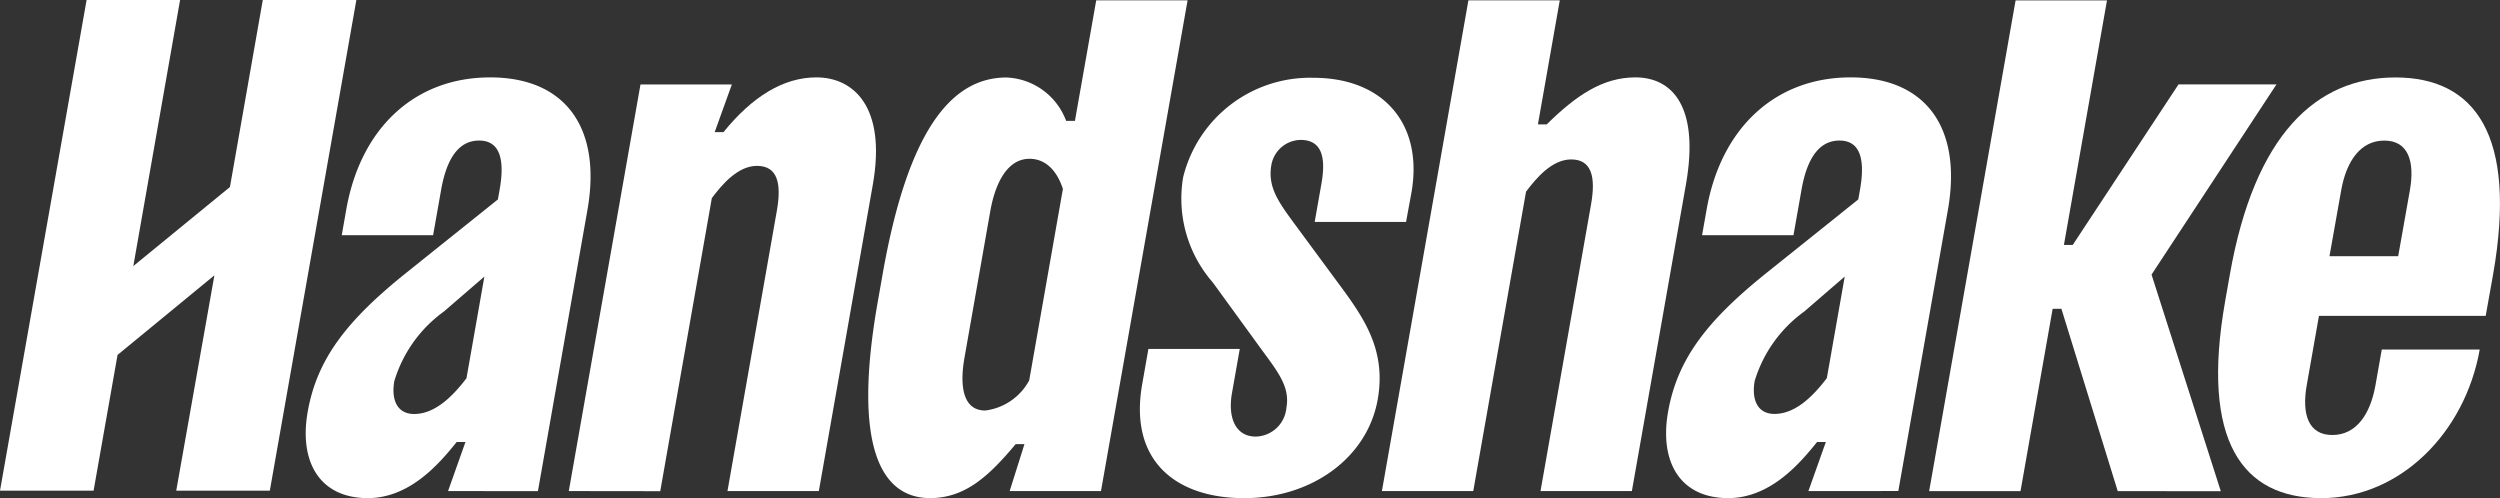
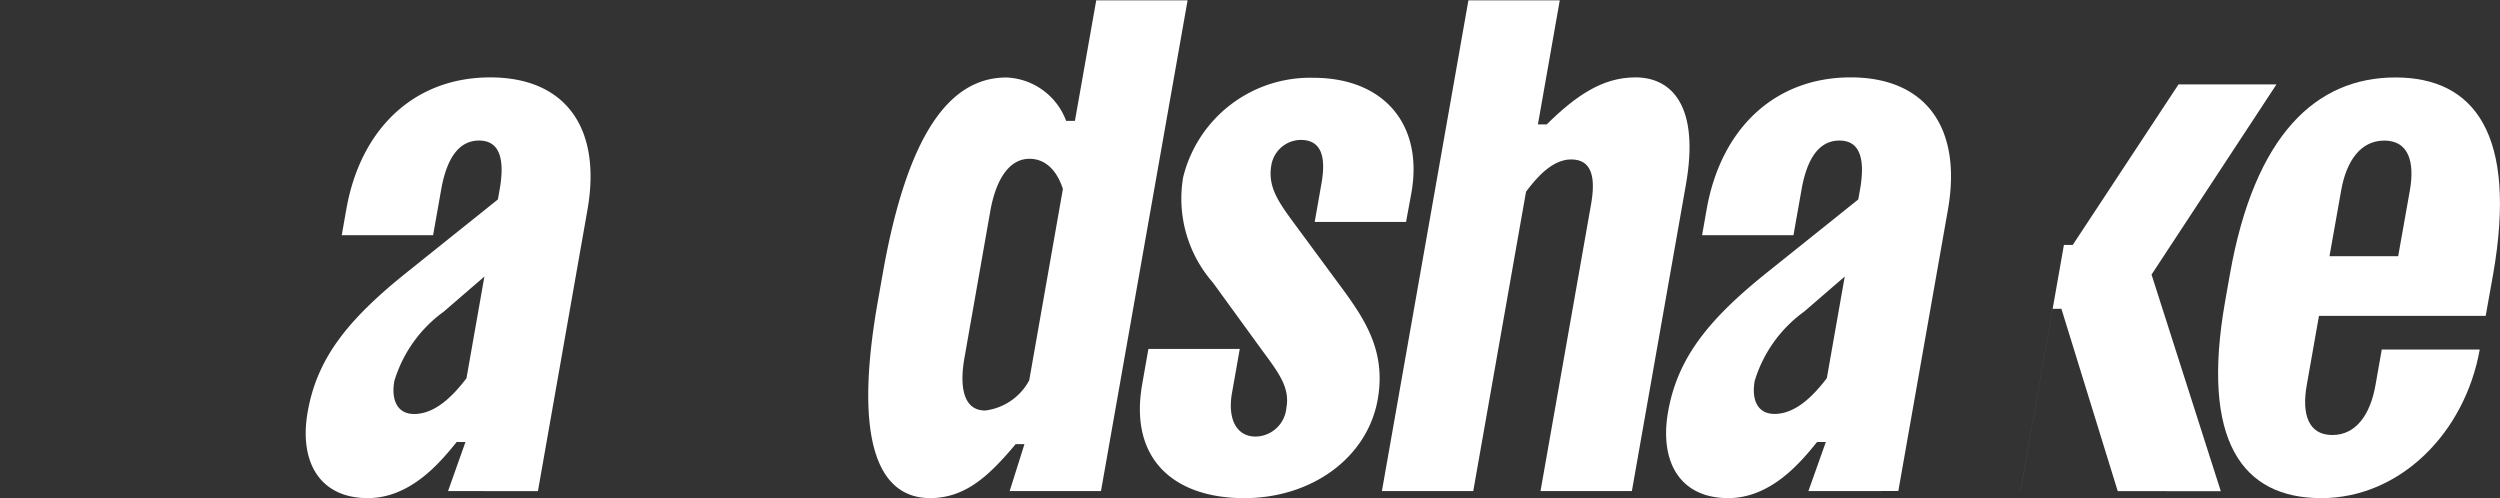
<svg xmlns="http://www.w3.org/2000/svg" id="Handshake_Wordmark_White_RGB" width="135.015" height="26.903" viewBox="0 0 135.015 26.903">
  <rect x="0" y="0" width="135.015" height="26.903" fill="#333333" stroke="none" />
-   <path id="Path_111395" data-name="Path 111395" d="M14.192,0,12.418,10.1,7.2,14.369,9.725,0H4.677L0,26.5H5.054l1.294-7.332,5.231-4.3L9.518,26.5h5.054L19.246,0Z" fill="#fff" />
  <path id="Path_111396" data-name="Path 111396" d="M175.614,52.756l-2.189,1.891A7.186,7.186,0,0,0,170.75,58.4c-.179,1.023.16,1.779,1.069,1.779,1.144,0,2.108-.984,2.828-1.932Zm-1.963,11.587.94-2.65h-.474c-.859,1.061-2.469,3.029-4.8,3.029-2.606,0-3.72-1.968-3.246-4.658.506-2.878,2.137-4.959,5.355-7.535l4.917-3.937.094-.529c.308-1.742-.047-2.651-1.111-2.651s-1.738.908-2.047,2.651l-.435,2.461h-4.934l.247-1.4c.775-4.392,3.7-7.123,7.769-7.123s6.033,2.726,5.253,7.157l-2.674,15.186Z" transform="translate(-149.454 -37.821)" fill="#fff" />
-   <path id="Path_111397" data-name="Path 111397" d="M308.72,64.342l3.872-21.959h4.934l-.927,2.575h.474c1.565-1.93,3.244-2.958,5.022-2.958,1.974,0,3.792,1.553,3.045,5.792l-2.916,16.55h-4.934L319.957,49.2c.262-1.476.035-2.421-1.073-2.421-1.026,0-1.871.984-2.439,1.741l-2.786,15.828Z" transform="translate(-278.002 -37.821)" fill="#fff" />
  <path id="Path_111398" data-name="Path 111398" d="M481.8,10.375c-.306-.946-.9-1.628-1.806-1.628-1.145,0-1.832,1.211-2.118,2.84L476.483,19.5c-.286,1.629-.027,2.841,1.118,2.841a3.128,3.128,0,0,0,2.38-1.629Zm2.056,16.318h-4.932l.8-2.537h-.474c-1.4,1.666-2.687,2.915-4.62,2.915-2.723,0-4.184-2.915-2.829-10.6l.267-1.515c1.355-7.686,3.682-10.6,6.685-10.6A3.593,3.593,0,0,1,481.975,6.7h.474L483.6.19h4.934Z" transform="translate(-424.397 -0.171)" fill="#fff" />
  <path id="Path_111399" data-name="Path 111399" d="M633.053,49.978h-4.934l.367-2.083c.247-1.4.02-2.347-1.126-2.347a1.634,1.634,0,0,0-1.582,1.363c-.2,1.173.363,1.967,1.289,3.22l2.708,3.672c1.141,1.592,2.189,3.258,1.749,5.755-.553,3.142-3.547,5.337-7.218,5.337s-6.239-2.007-5.5-6.169l.333-1.891h4.934l-.421,2.388c-.24,1.363.218,2.347,1.284,2.347a1.7,1.7,0,0,0,1.655-1.553c.2-1.095-.416-1.891-1.307-3.1l-2.669-3.672a6.884,6.884,0,0,1-1.6-5.679,7.059,7.059,0,0,1,7.028-5.373c3.83,0,5.948,2.537,5.3,6.209Z" transform="translate(-557.118 -37.992)" fill="#fff" />
-   <path id="Path_111400" data-name="Path 111400" d="M1057.264,26.694l-3.041-9.845h-.474l-1.735,9.845h-4.934l4.668-26.5h4.936L1054.358,13.4h.476l5.713-8.671h5.29L1059.09,15l3.741,11.7Z" transform="translate(-942.894 -0.171)" fill="#fff" />
+   <path id="Path_111400" data-name="Path 111400" d="M1057.264,26.694l-3.041-9.845h-.474l-1.735,9.845h-4.934h4.936L1054.358,13.4h.476l5.713-8.671h5.29L1059.09,15l3.741,11.7Z" transform="translate(-942.894 -0.171)" fill="#fff" />
  <path id="Path_111401" data-name="Path 111401" d="M1209.915,51.695h3.71l.632-3.559c.273-1.552-.079-2.687-1.381-2.687s-2.055,1.136-2.329,2.687Zm-.568,3.219-.661,3.749c-.273,1.552.079,2.687,1.382,2.687s2.056-1.136,2.33-2.687l.341-1.93h5.29c-.8,4.5-4.3,8.026-8.557,8.026s-6.526-3.067-5.191-10.64l.254-1.439c1.335-7.573,4.677-10.64,8.942-10.64s6.6,3.067,5.274,10.64l-.4,2.234Z" transform="translate(-1084.109 -37.857)" fill="#fff" />
  <path id="Path_111402" data-name="Path 111402" d="M750.05,26.692,754.722.19h4.934l-1.18,6.7h.474c1.576-1.553,3.014-2.54,4.79-2.54,1.974,0,3.477,1.553,2.728,5.793L763.55,26.691h-4.934l2.73-15.486c.261-1.476.033-2.424-1.073-2.424-1.027,0-1.872.984-2.439,1.742l-2.851,16.169Z" transform="translate(-675.419 -0.171)" fill="#fff" />
  <path id="Path_111403" data-name="Path 111403" d="M913.982,52.756l-2.189,1.891a7.186,7.186,0,0,0-2.675,3.749c-.179,1.023.16,1.779,1.069,1.779,1.145,0,2.108-.984,2.828-1.932Zm-1.963,11.587.942-2.65h-.474c-.859,1.061-2.469,3.029-4.8,3.029-2.606,0-3.72-1.968-3.246-4.658.506-2.878,2.137-4.959,5.355-7.535l4.917-3.937.094-.529c.306-1.742-.047-2.651-1.112-2.651s-1.74.908-2.047,2.651l-.435,2.461h-4.936l.248-1.4C907.3,44.731,910.233,42,914.3,42s6.033,2.726,5.253,7.157l-2.677,15.182Z" transform="translate(-814.355 -37.821)" fill="#fff" />
</svg>